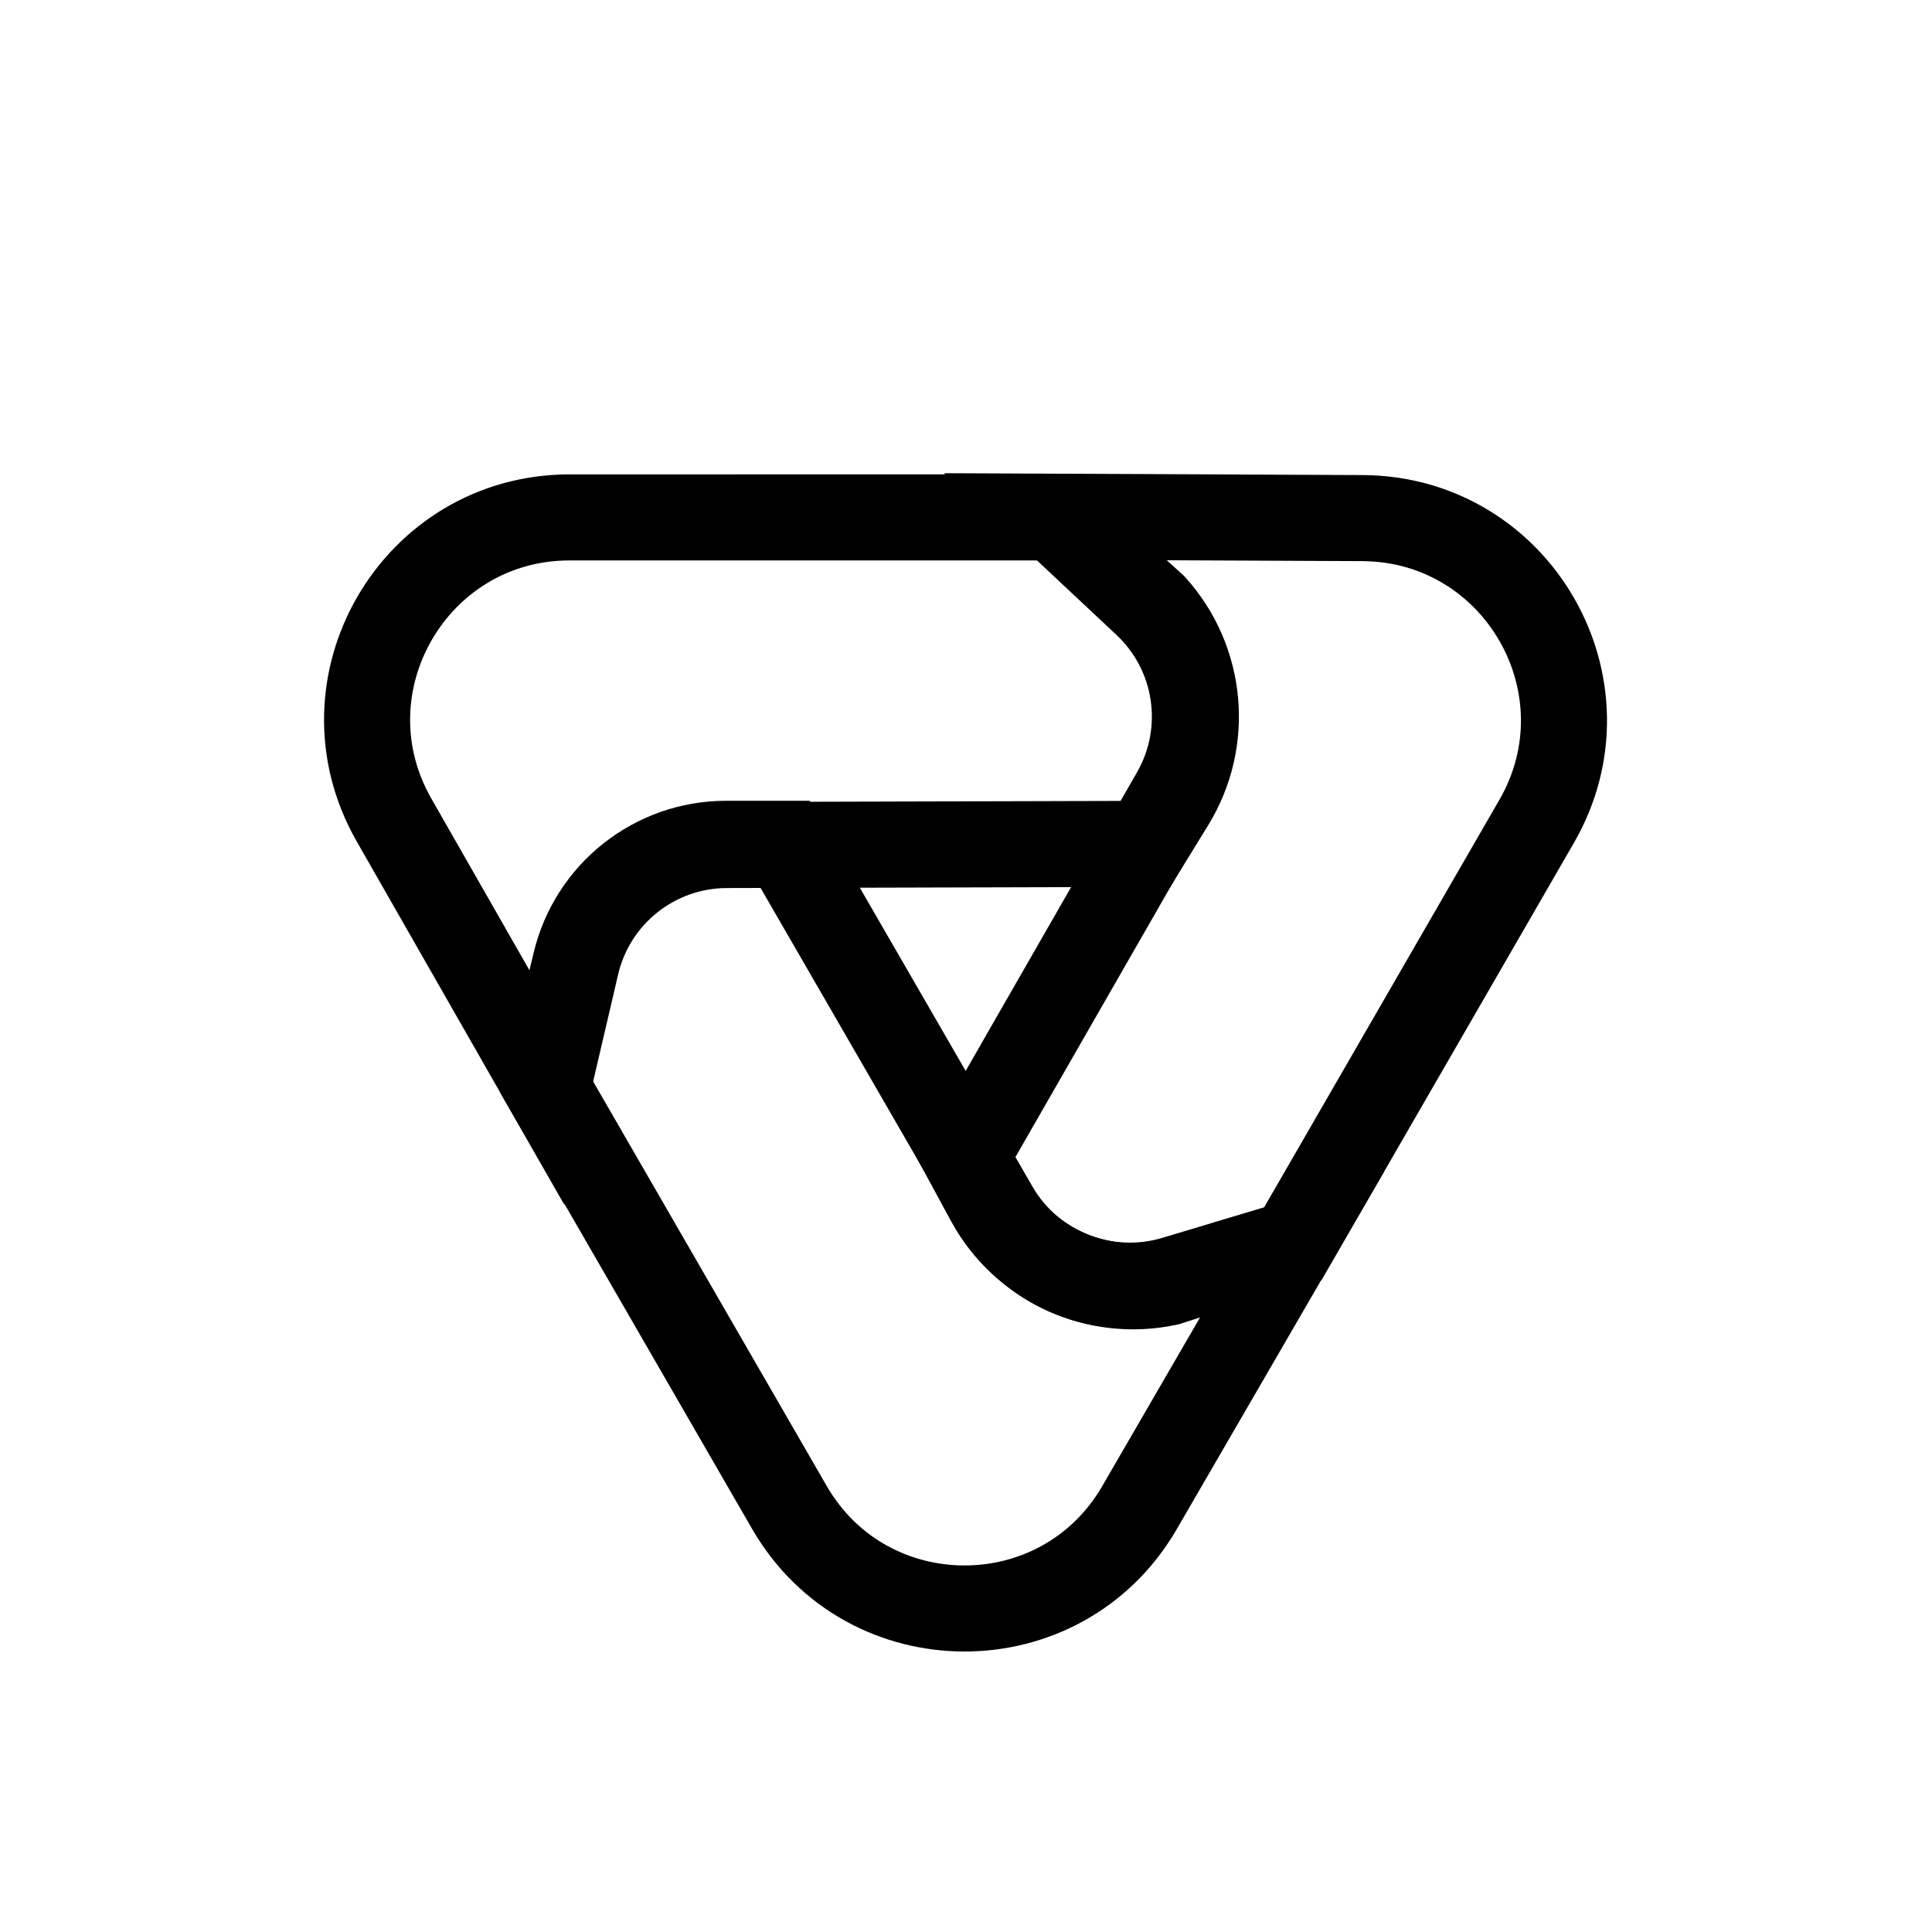
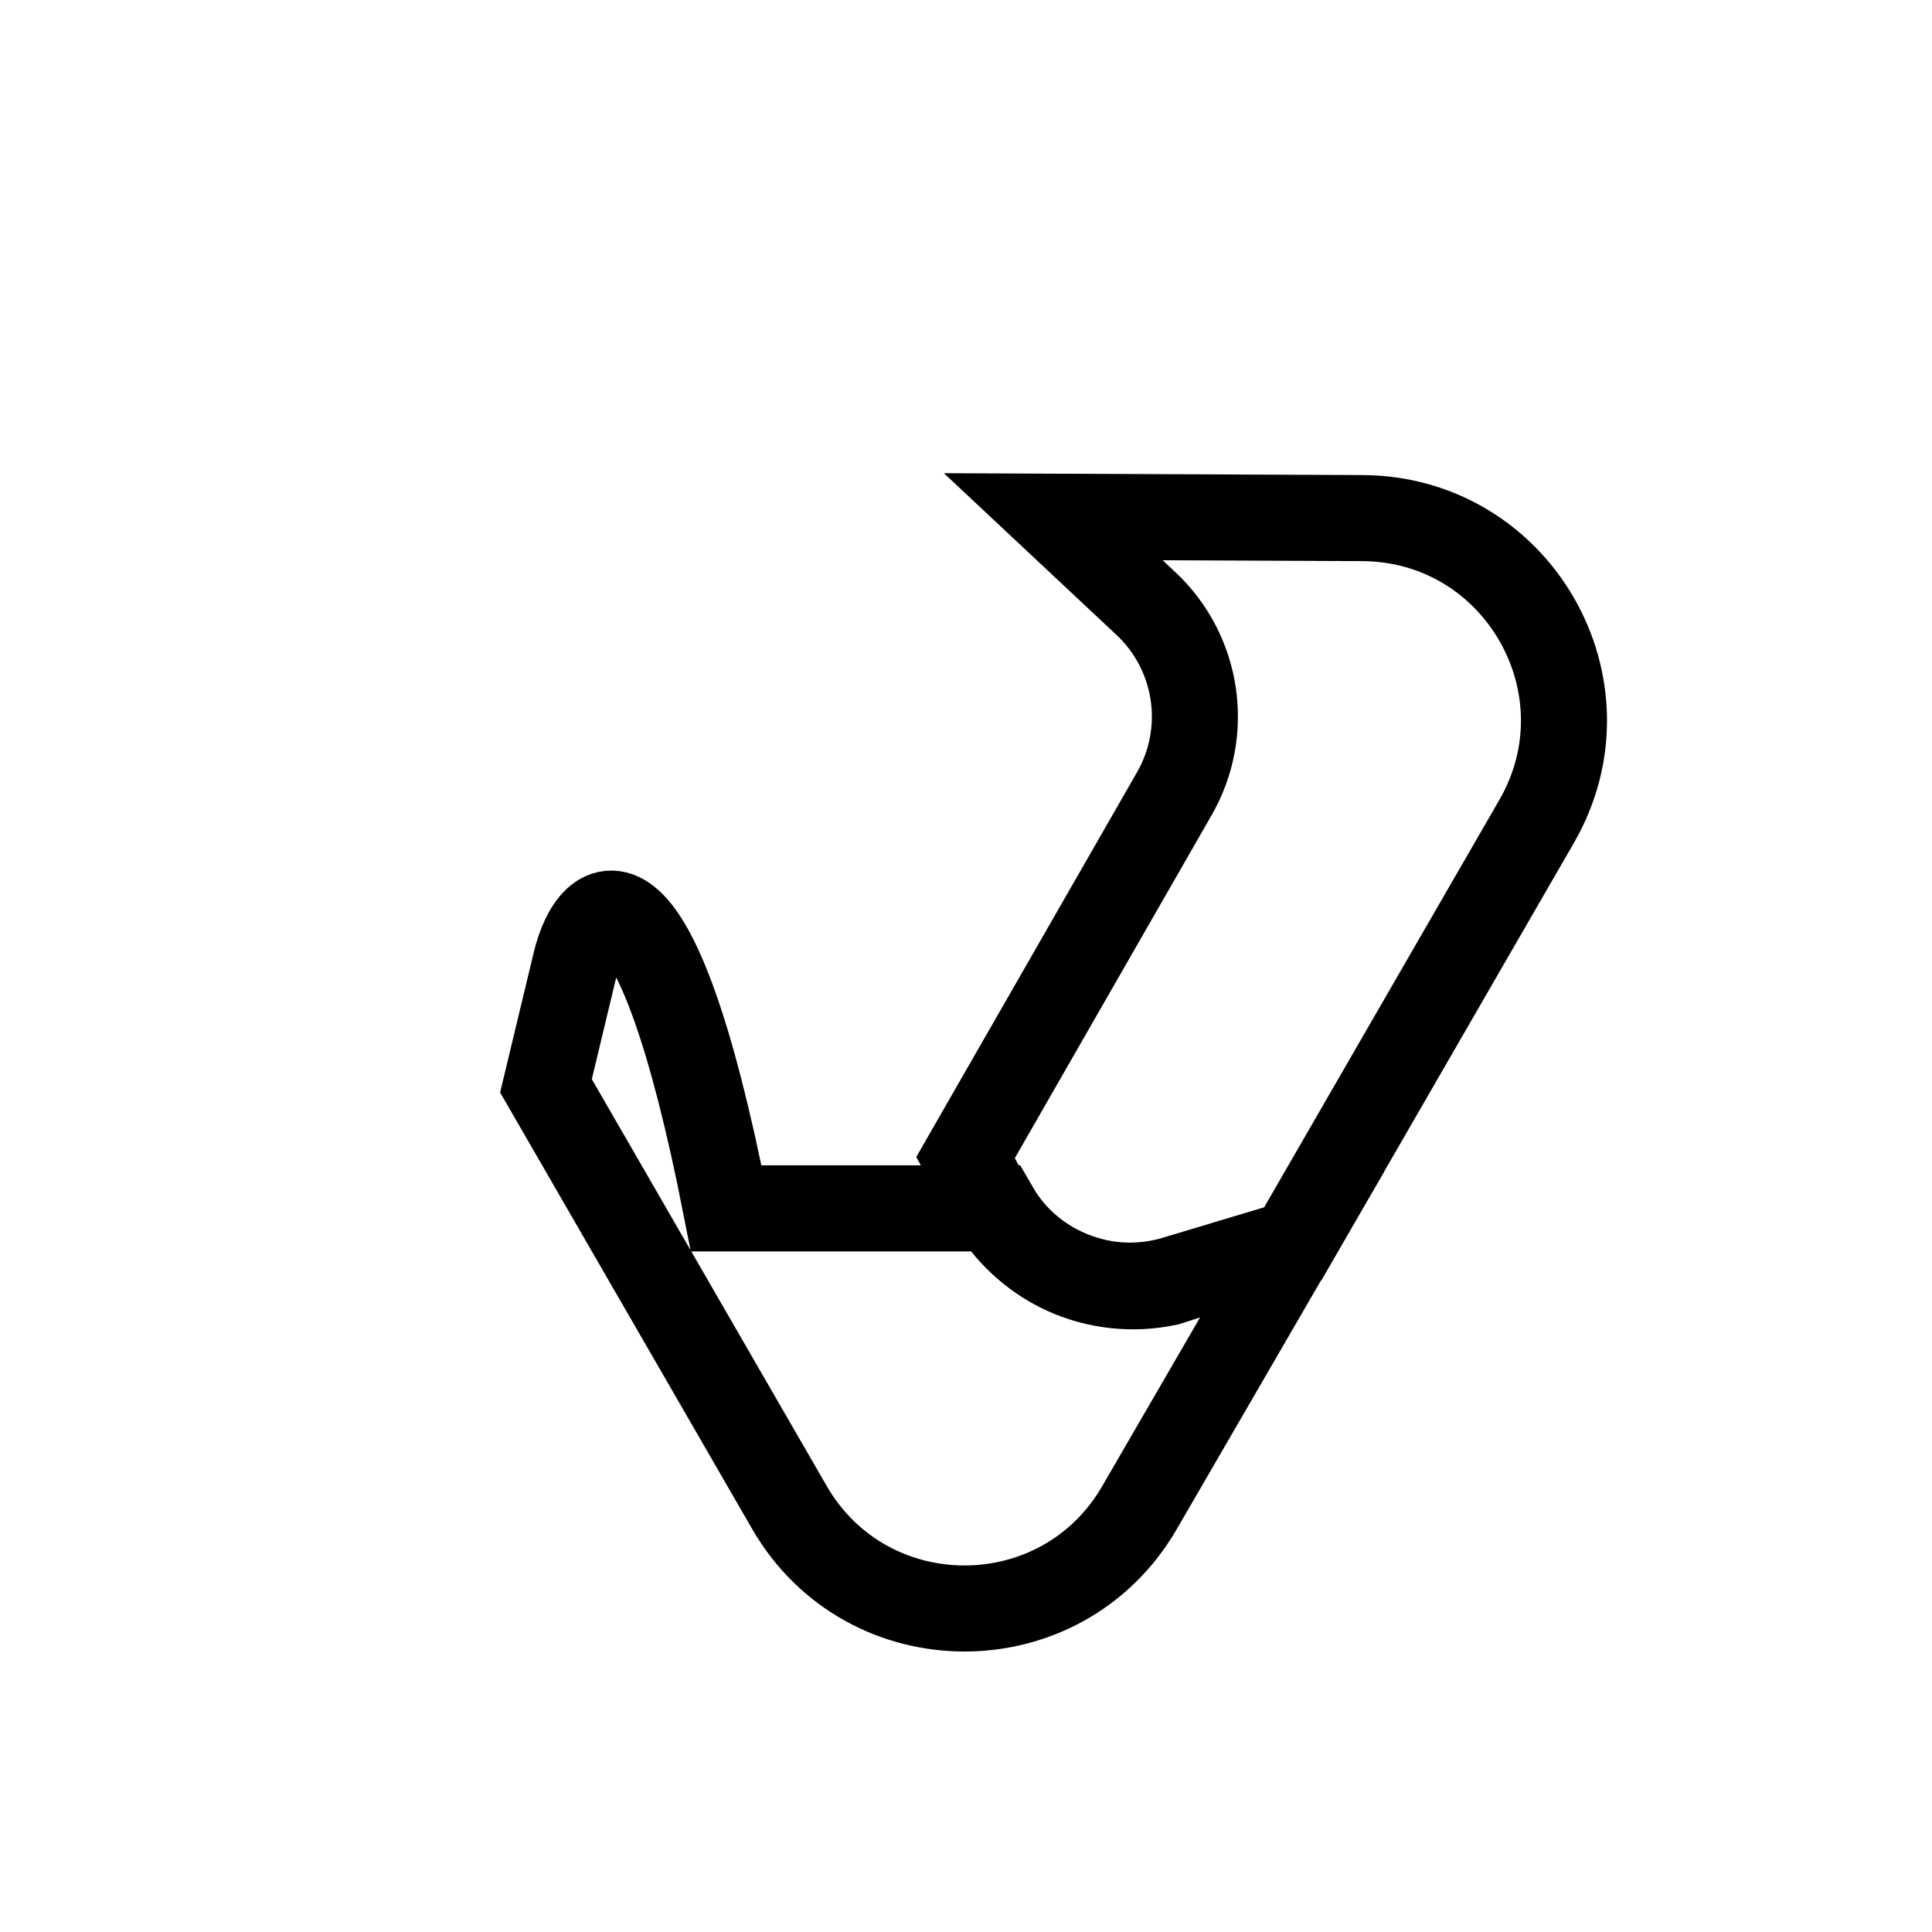
<svg xmlns="http://www.w3.org/2000/svg" width="449" height="449" viewBox="0 0 449 449" fill="none">
  <path d="M316.613 120.407L244.781 120.086L266.312 140.263C278.493 151.678 281.228 169.968 272.921 184.447L224.395 269.022L229.748 278.908C237.831 293.835 254.786 301.647 271.384 298.091L285.384 293.591L300.424 289.09L357.107 190.905C375.149 159.653 352.699 120.569 316.613 120.407Z" stroke="black" stroke-width="20" />
-   <path d="M91.57 190.563L127.207 252.932L133.916 224.197C137.711 207.941 152.183 196.427 168.876 196.382L266.383 196.12L272.269 186.54C281.154 172.077 279.441 153.487 268.063 140.891L257.166 131.017L245.748 120.242L132.376 120.246C96.29 120.247 73.667 159.231 91.57 190.563Z" stroke="black" stroke-width="20" />
-   <path d="M264.812 350.393L300.383 289.053L272.974 297.265C256.993 302.053 239.673 295.276 231.328 280.829L182.383 196.102H168.764C152.119 196.102 137.644 207.513 133.759 223.699L126.883 252.344L183.451 350.317C201.522 381.615 246.683 381.657 264.812 350.393Z" stroke="black" stroke-width="20" />
+   <path d="M264.812 350.393L300.383 289.053L272.974 297.265C256.993 302.053 239.673 295.276 231.328 280.829H168.764C152.119 196.102 137.644 207.513 133.759 223.699L126.883 252.344L183.451 350.317C201.522 381.615 246.683 381.657 264.812 350.393Z" stroke="black" stroke-width="20" />
</svg>